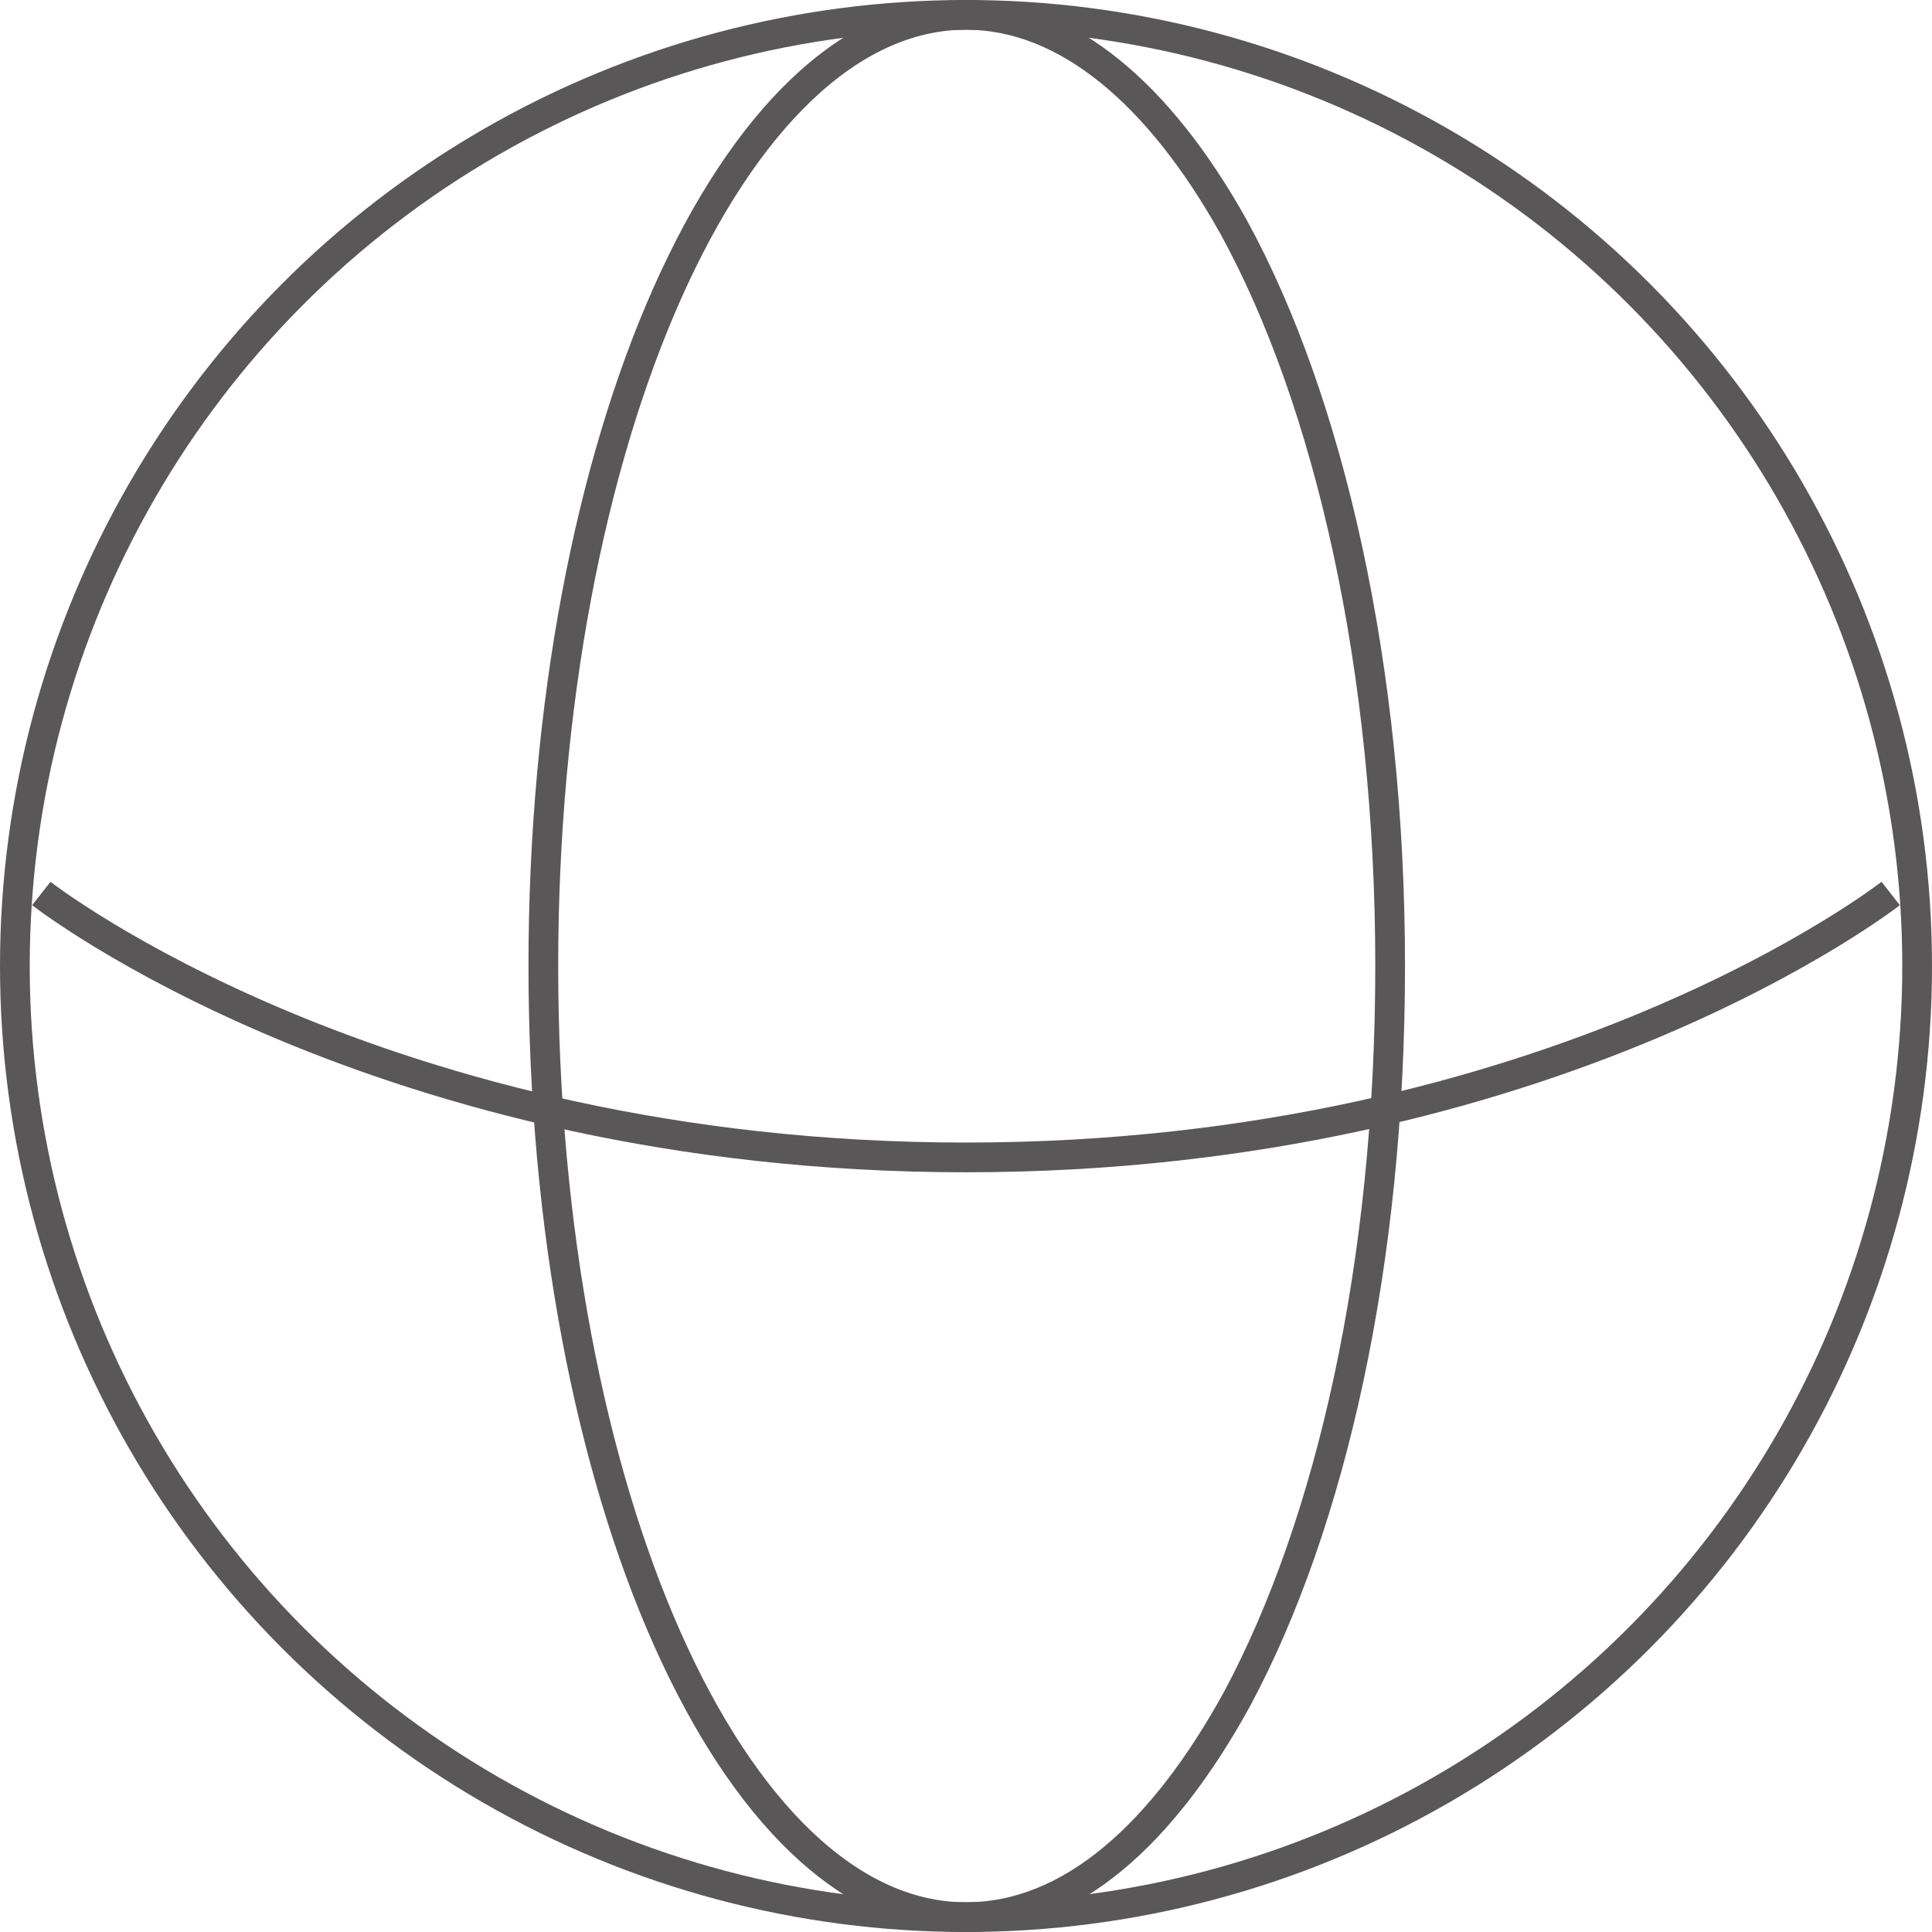
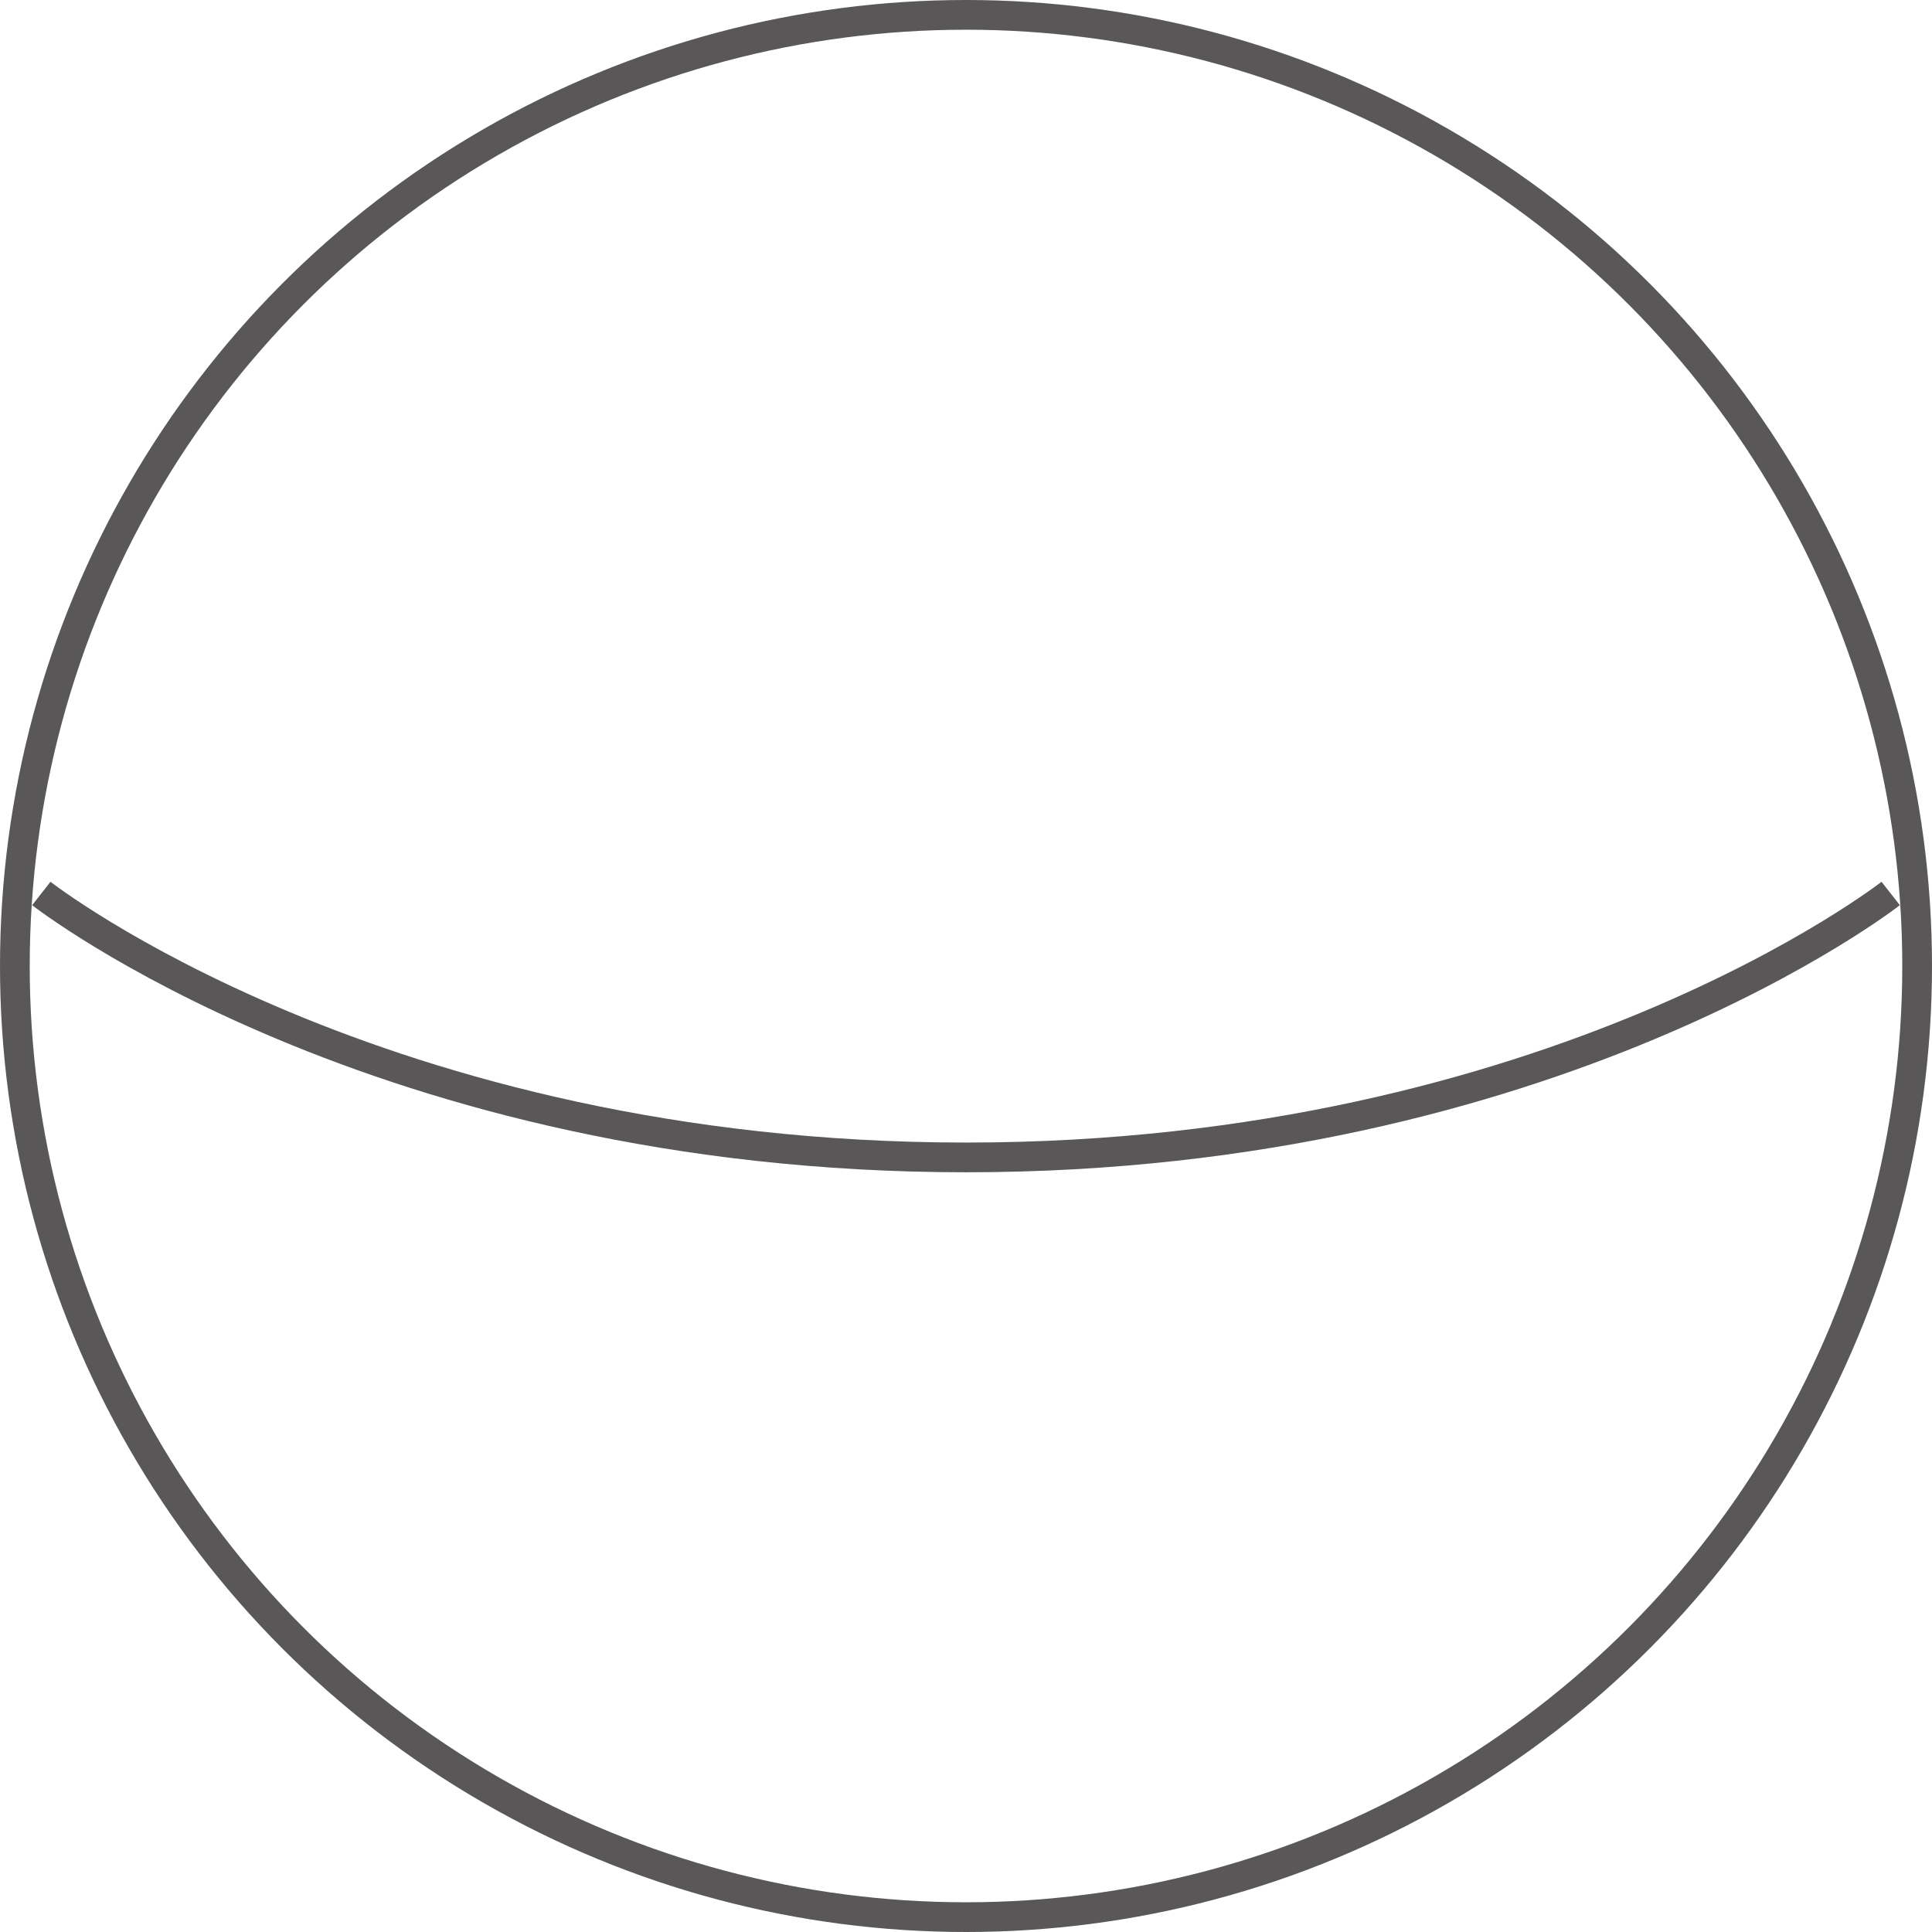
<svg xmlns="http://www.w3.org/2000/svg" viewBox="0 0 65 65">
  <defs>
    <style>.cls-1{fill:none;stroke:#595757;stroke-linejoin:round;}</style>
  </defs>
  <g id="レイヤー_2" data-name="レイヤー 2">
    <g id="レイヤー_1-2" data-name="レイヤー 1">
      <circle class="cls-1" cx="32.5" cy="32.5" r="32" />
-       <path class="cls-1" d="M32.5.5c3.39,0,6.51,2.67,9,7.13,3.22,5.87,5.27,14.83,5.27,24.87s-2,18.77-5.14,24.64C39.11,61.74,36,64.5,32.5,64.5c-7.85,0-14.22-14.33-14.22-32S24.65.5,32.5.5Z" />
      <path class="cls-1" d="M63.61,30.06S52.28,38.94,32.5,38.94,1.39,30.06,1.39,30.06" />
    </g>
  </g>
</svg>